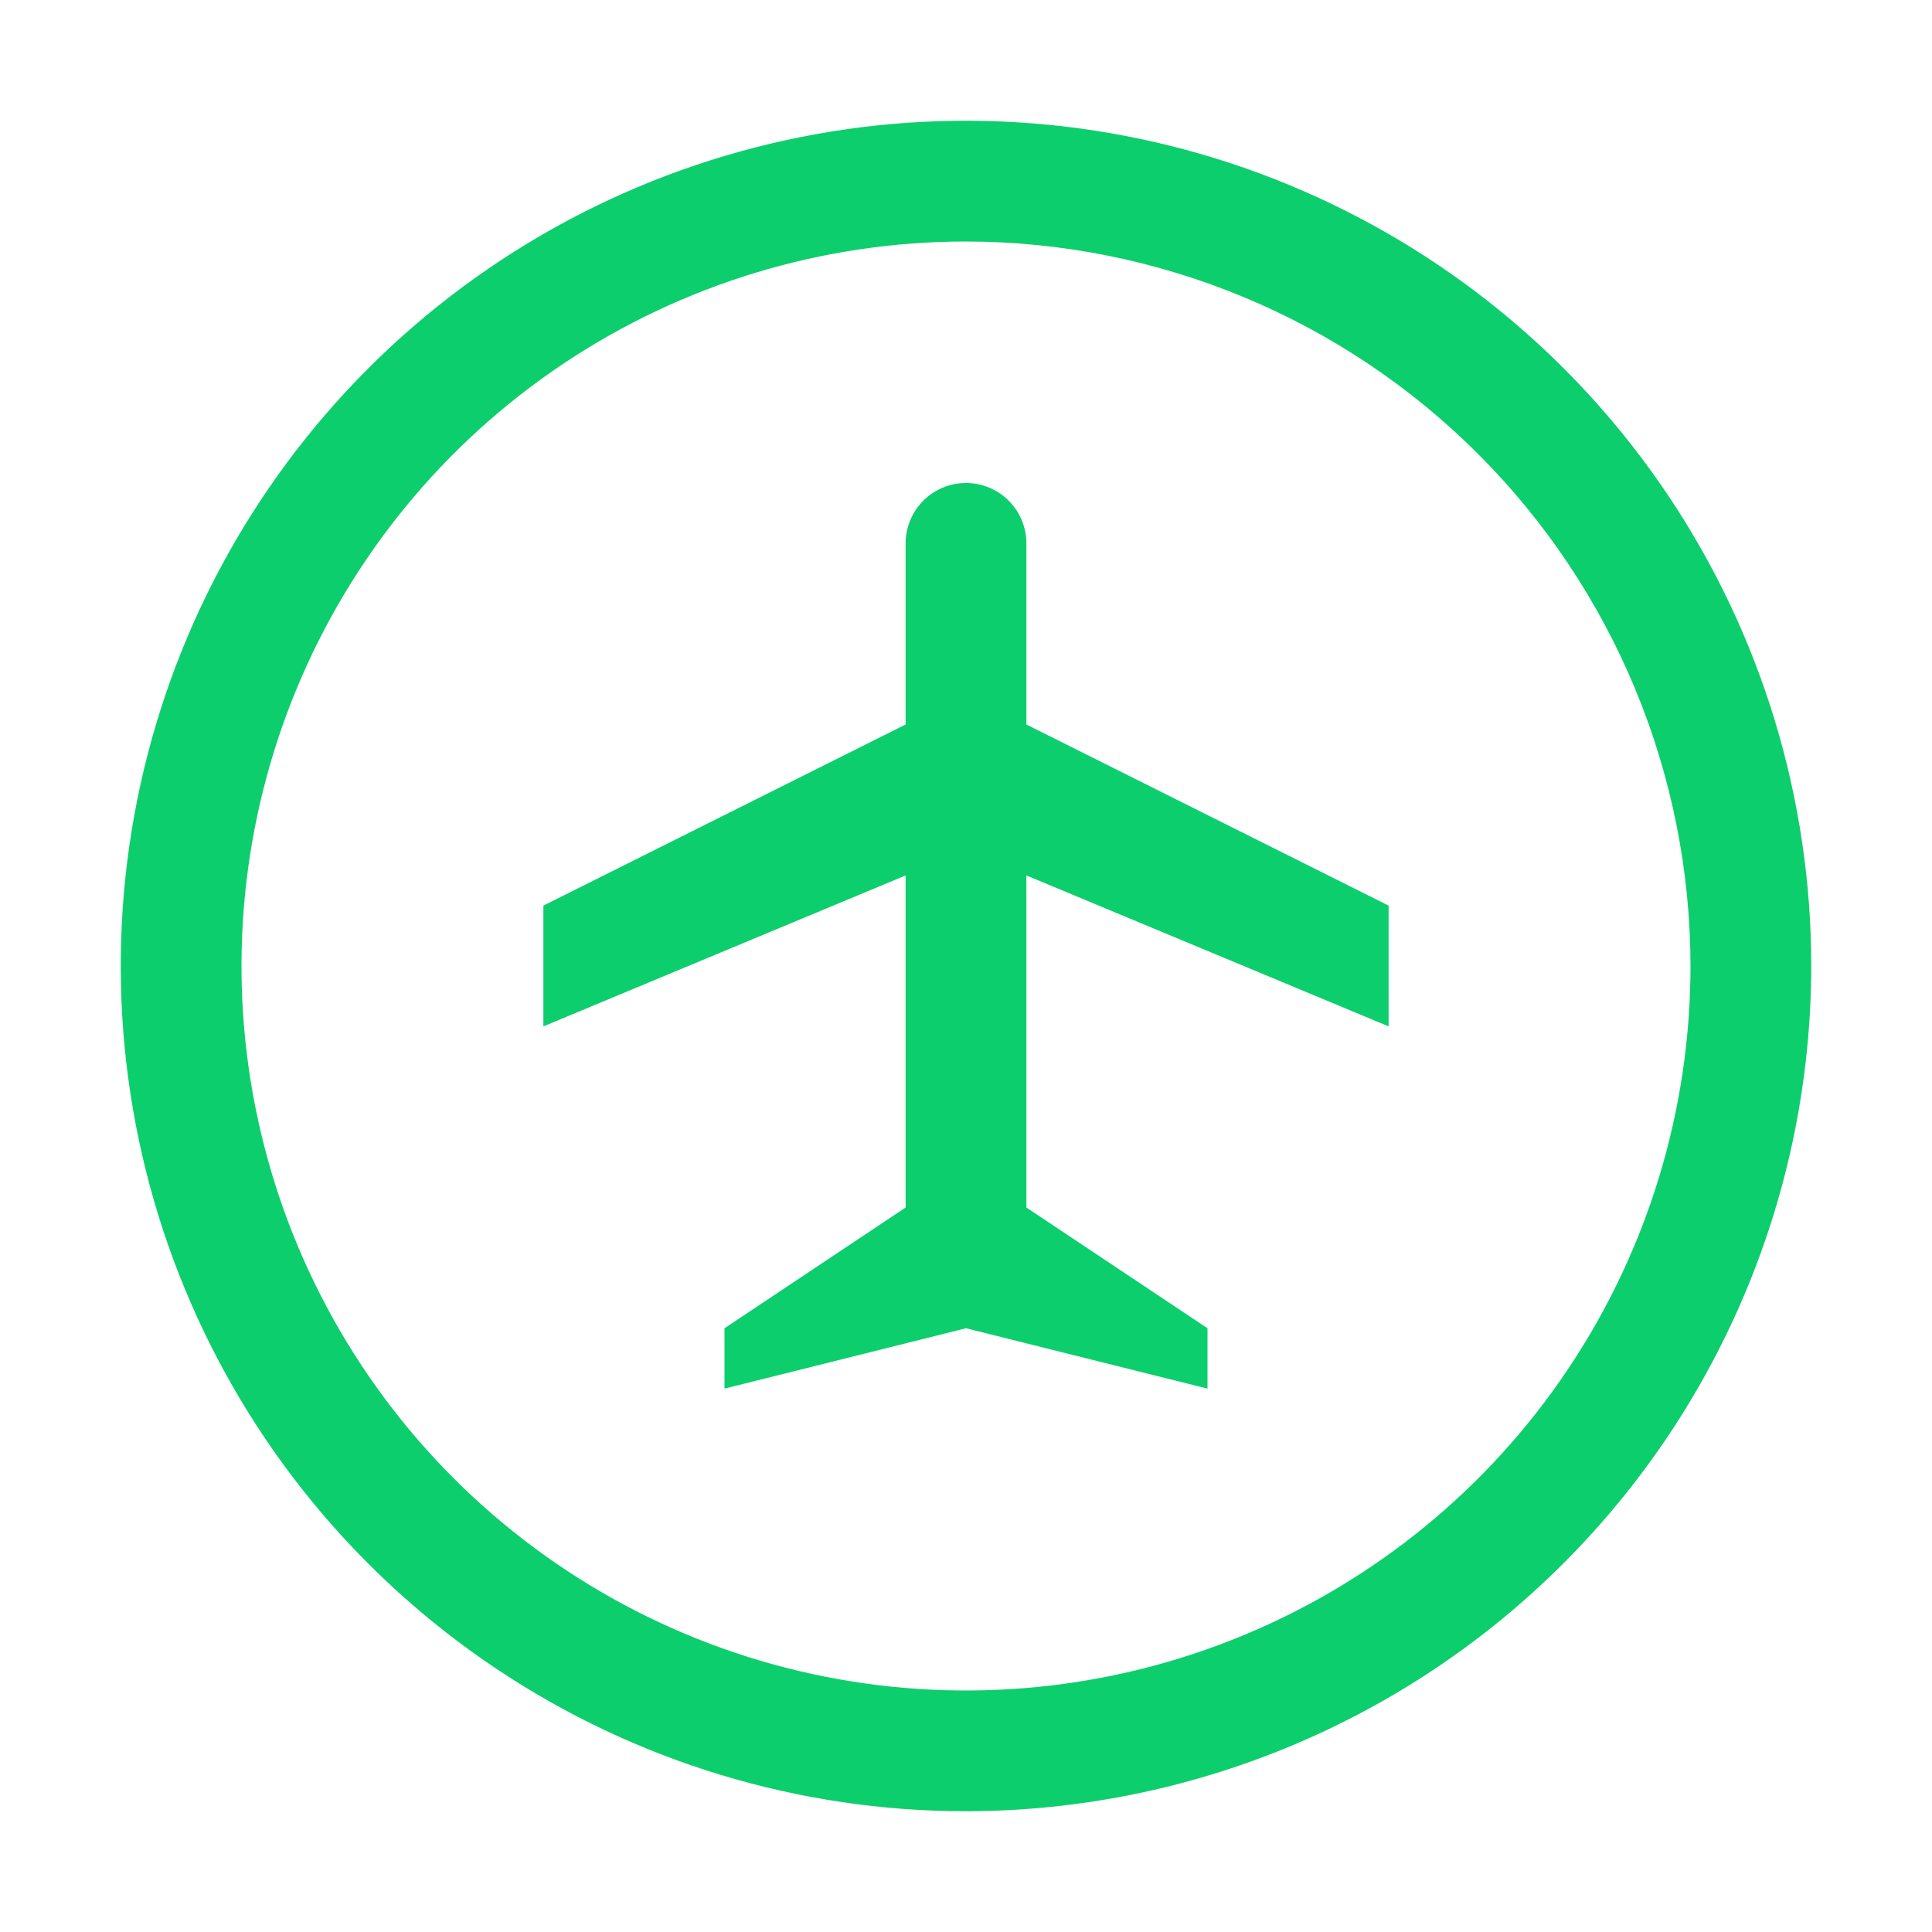
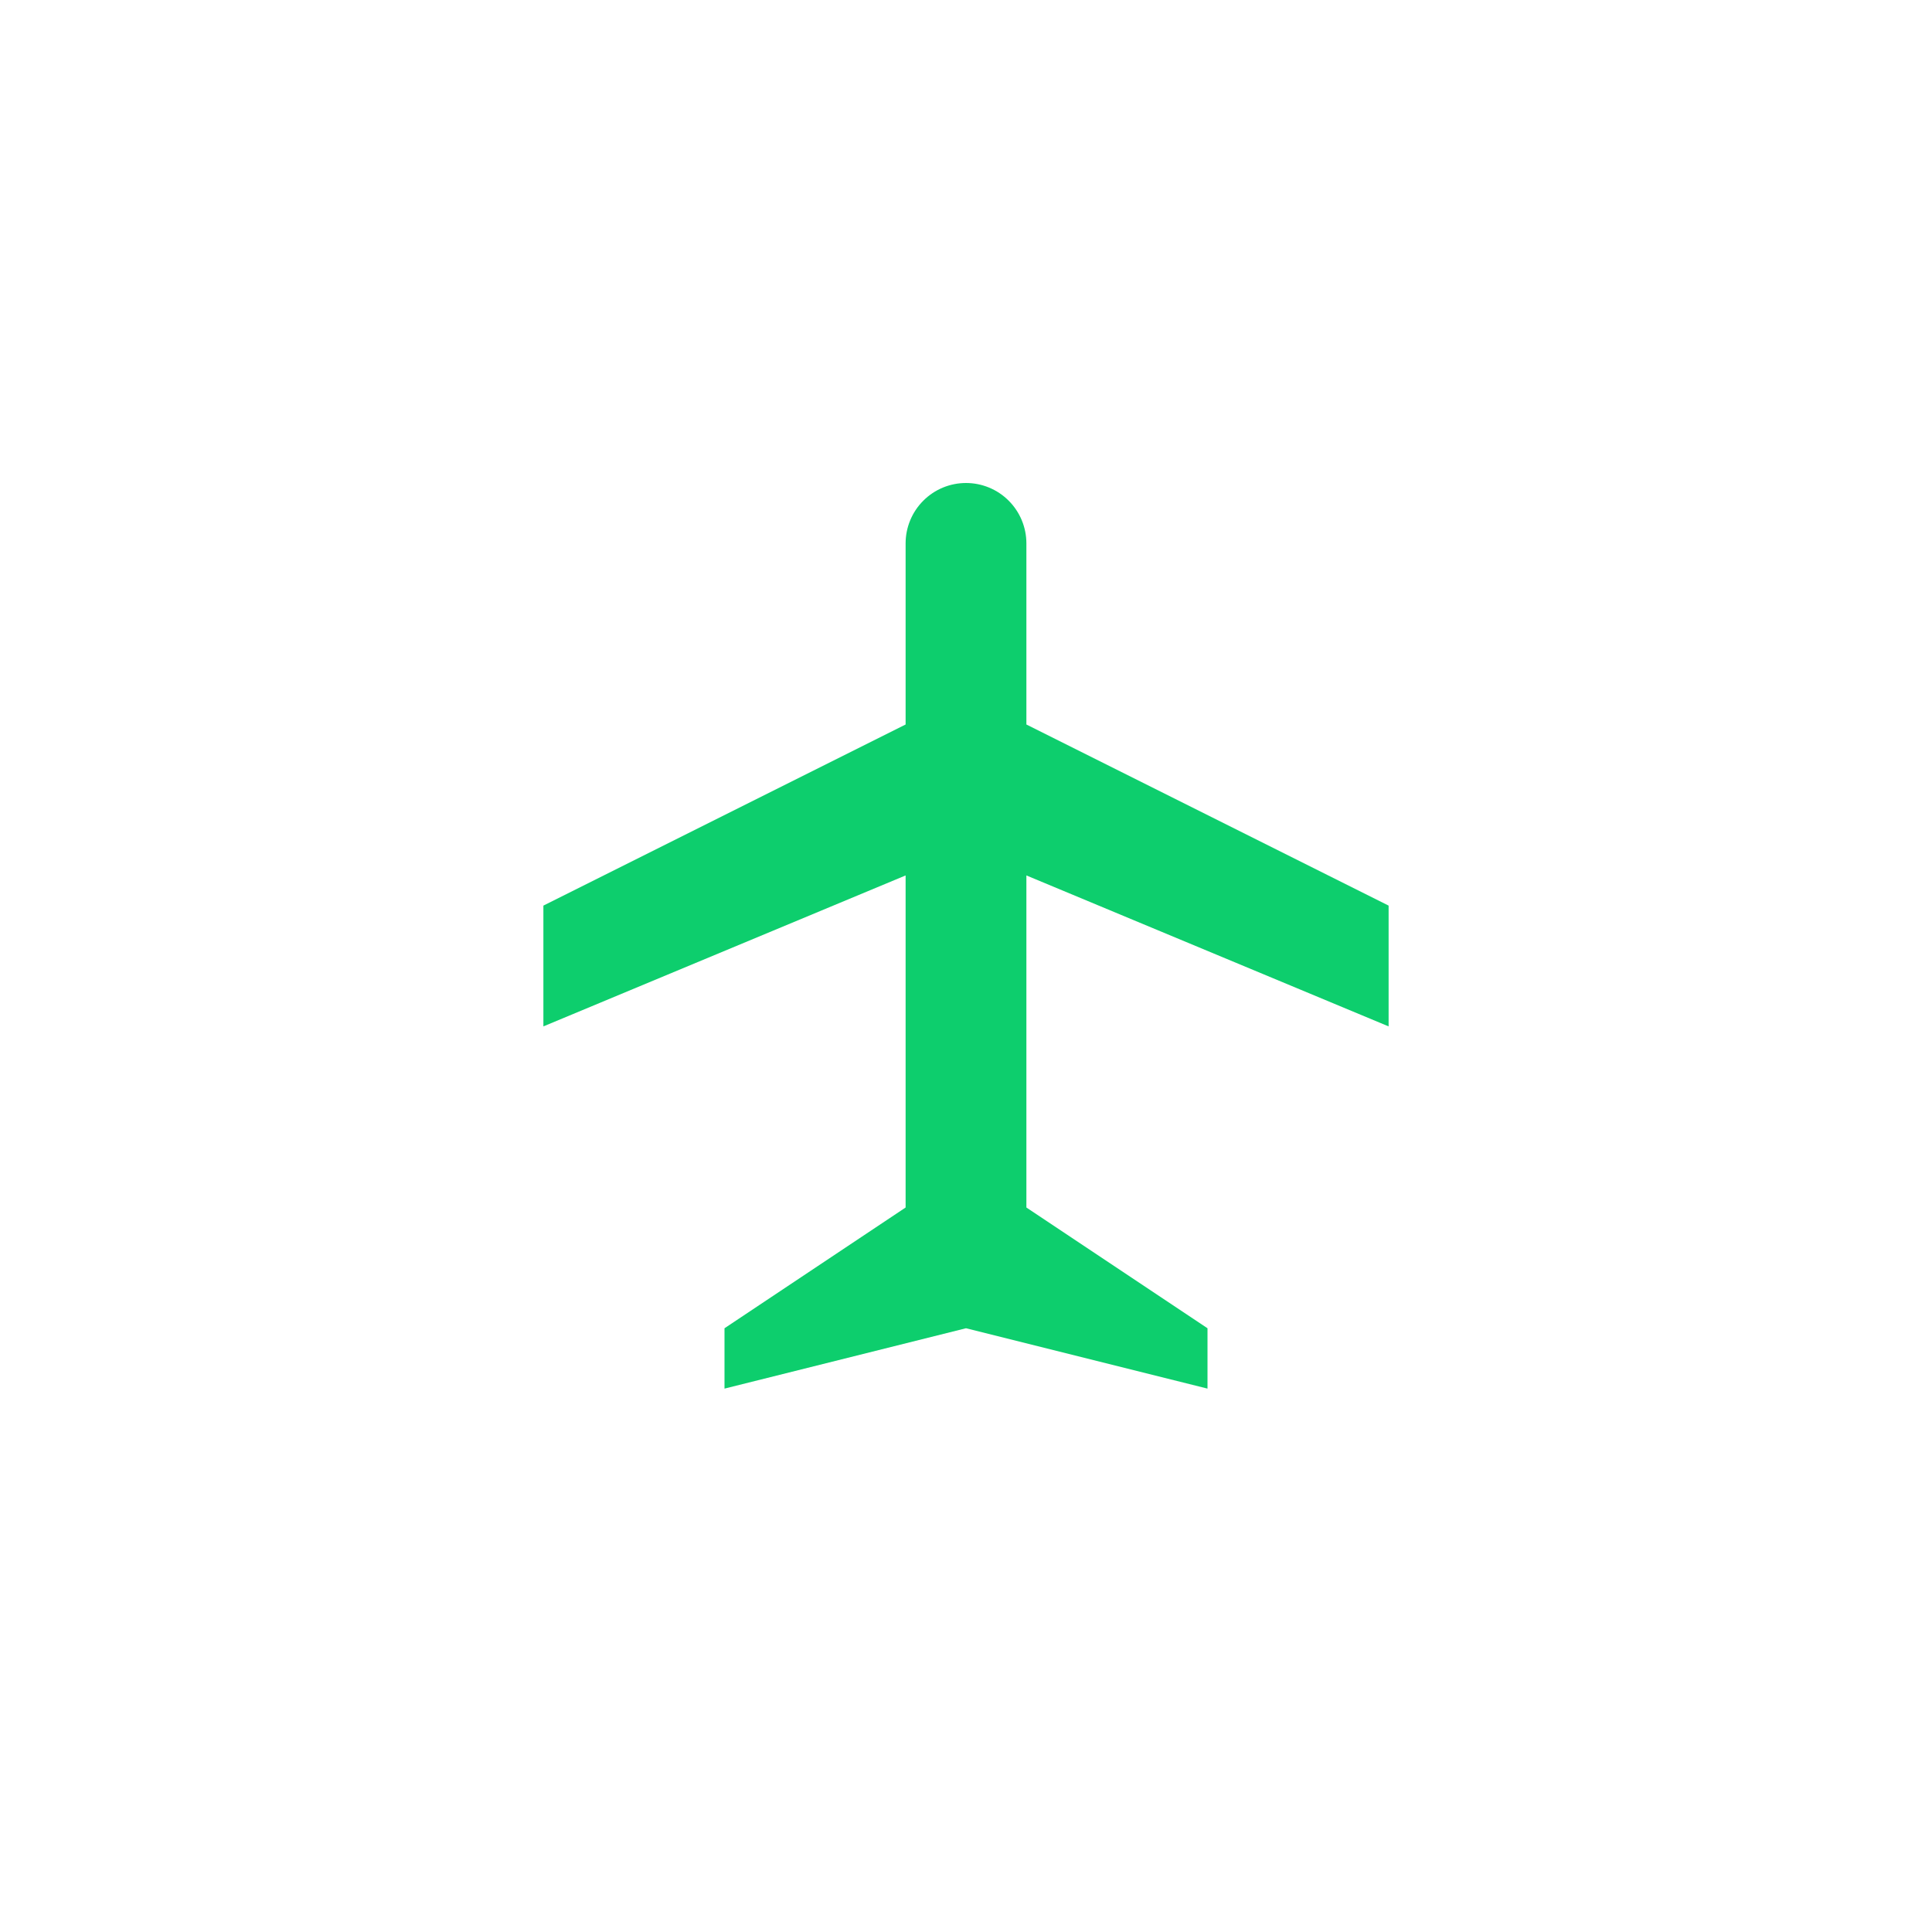
<svg xmlns="http://www.w3.org/2000/svg" width="70" height="70" viewBox="0 0 70 70" fill="none">
  <path fill-rule="evenodd" clip-rule="evenodd" d="M37.188 31.719L50.312 37.188V32.812L37.188 26.25V19.688C37.188 19.107 36.957 18.551 36.547 18.141C36.137 17.73 35.58 17.5 35 17.5C34.42 17.5 33.863 17.73 33.453 18.141C33.043 18.551 32.812 19.107 32.812 19.688V26.25L19.688 32.812V37.188L32.812 31.719V43.75L26.25 48.125V50.312L35 48.125L43.75 50.312V48.125L37.188 43.75V31.719Z" fill="#0DCE6D" />
-   <path d="M35 65.625C28.943 65.625 23.022 63.829 17.986 60.464C12.949 57.099 9.024 52.316 6.706 46.72C4.388 41.124 3.782 34.966 4.963 29.025C6.145 23.085 9.062 17.628 13.345 13.345C17.628 9.062 23.085 6.145 29.025 4.963C34.966 3.782 41.124 4.388 46.72 6.706C52.316 9.024 57.099 12.949 60.464 17.986C63.829 23.022 65.625 28.943 65.625 35C65.616 43.119 62.386 50.904 56.645 56.645C50.904 62.386 43.119 65.616 35 65.625ZM35 8.75C29.808 8.75 24.733 10.29 20.416 13.174C16.099 16.058 12.735 20.158 10.748 24.955C8.761 29.751 8.242 35.029 9.254 40.121C10.267 45.213 12.767 49.89 16.439 53.562C20.11 57.233 24.787 59.733 29.879 60.746C34.971 61.758 40.249 61.239 45.045 59.252C49.842 57.265 53.942 53.901 56.826 49.584C59.711 45.267 61.25 40.192 61.25 35C61.242 28.041 58.474 21.369 53.553 16.447C48.632 11.526 41.959 8.758 35 8.75Z" fill="#0DCE6D" />
</svg>